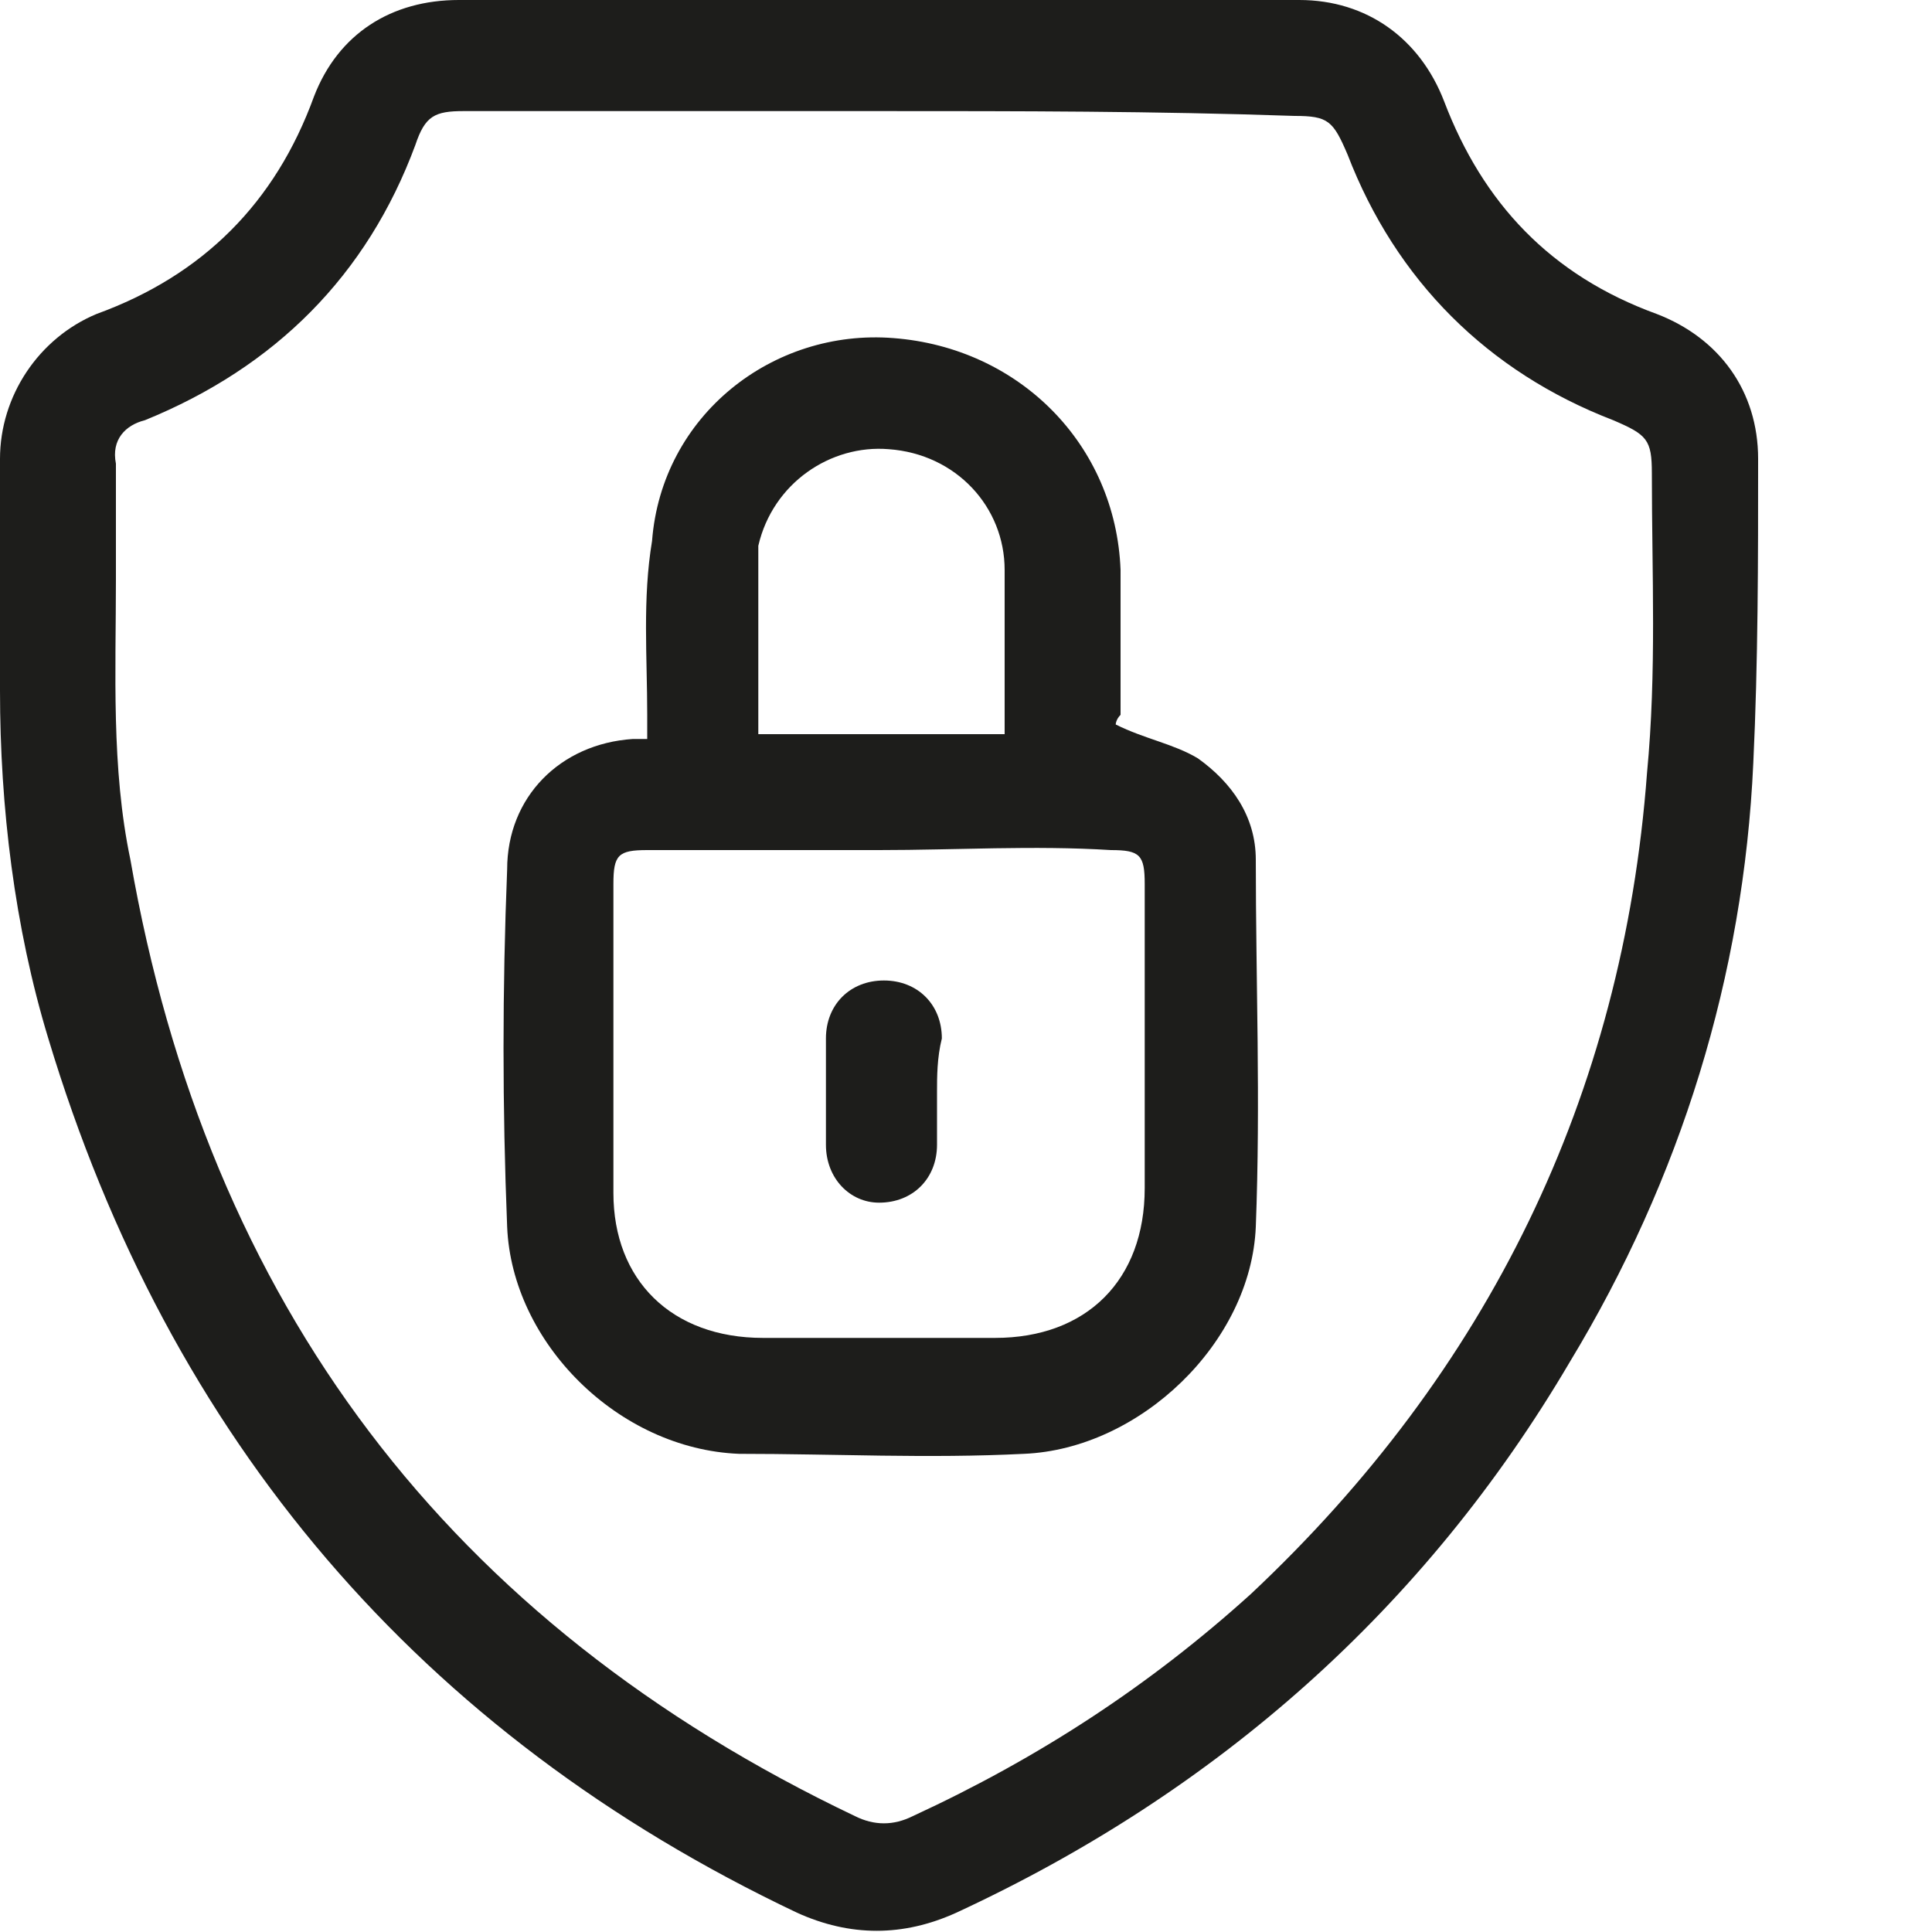
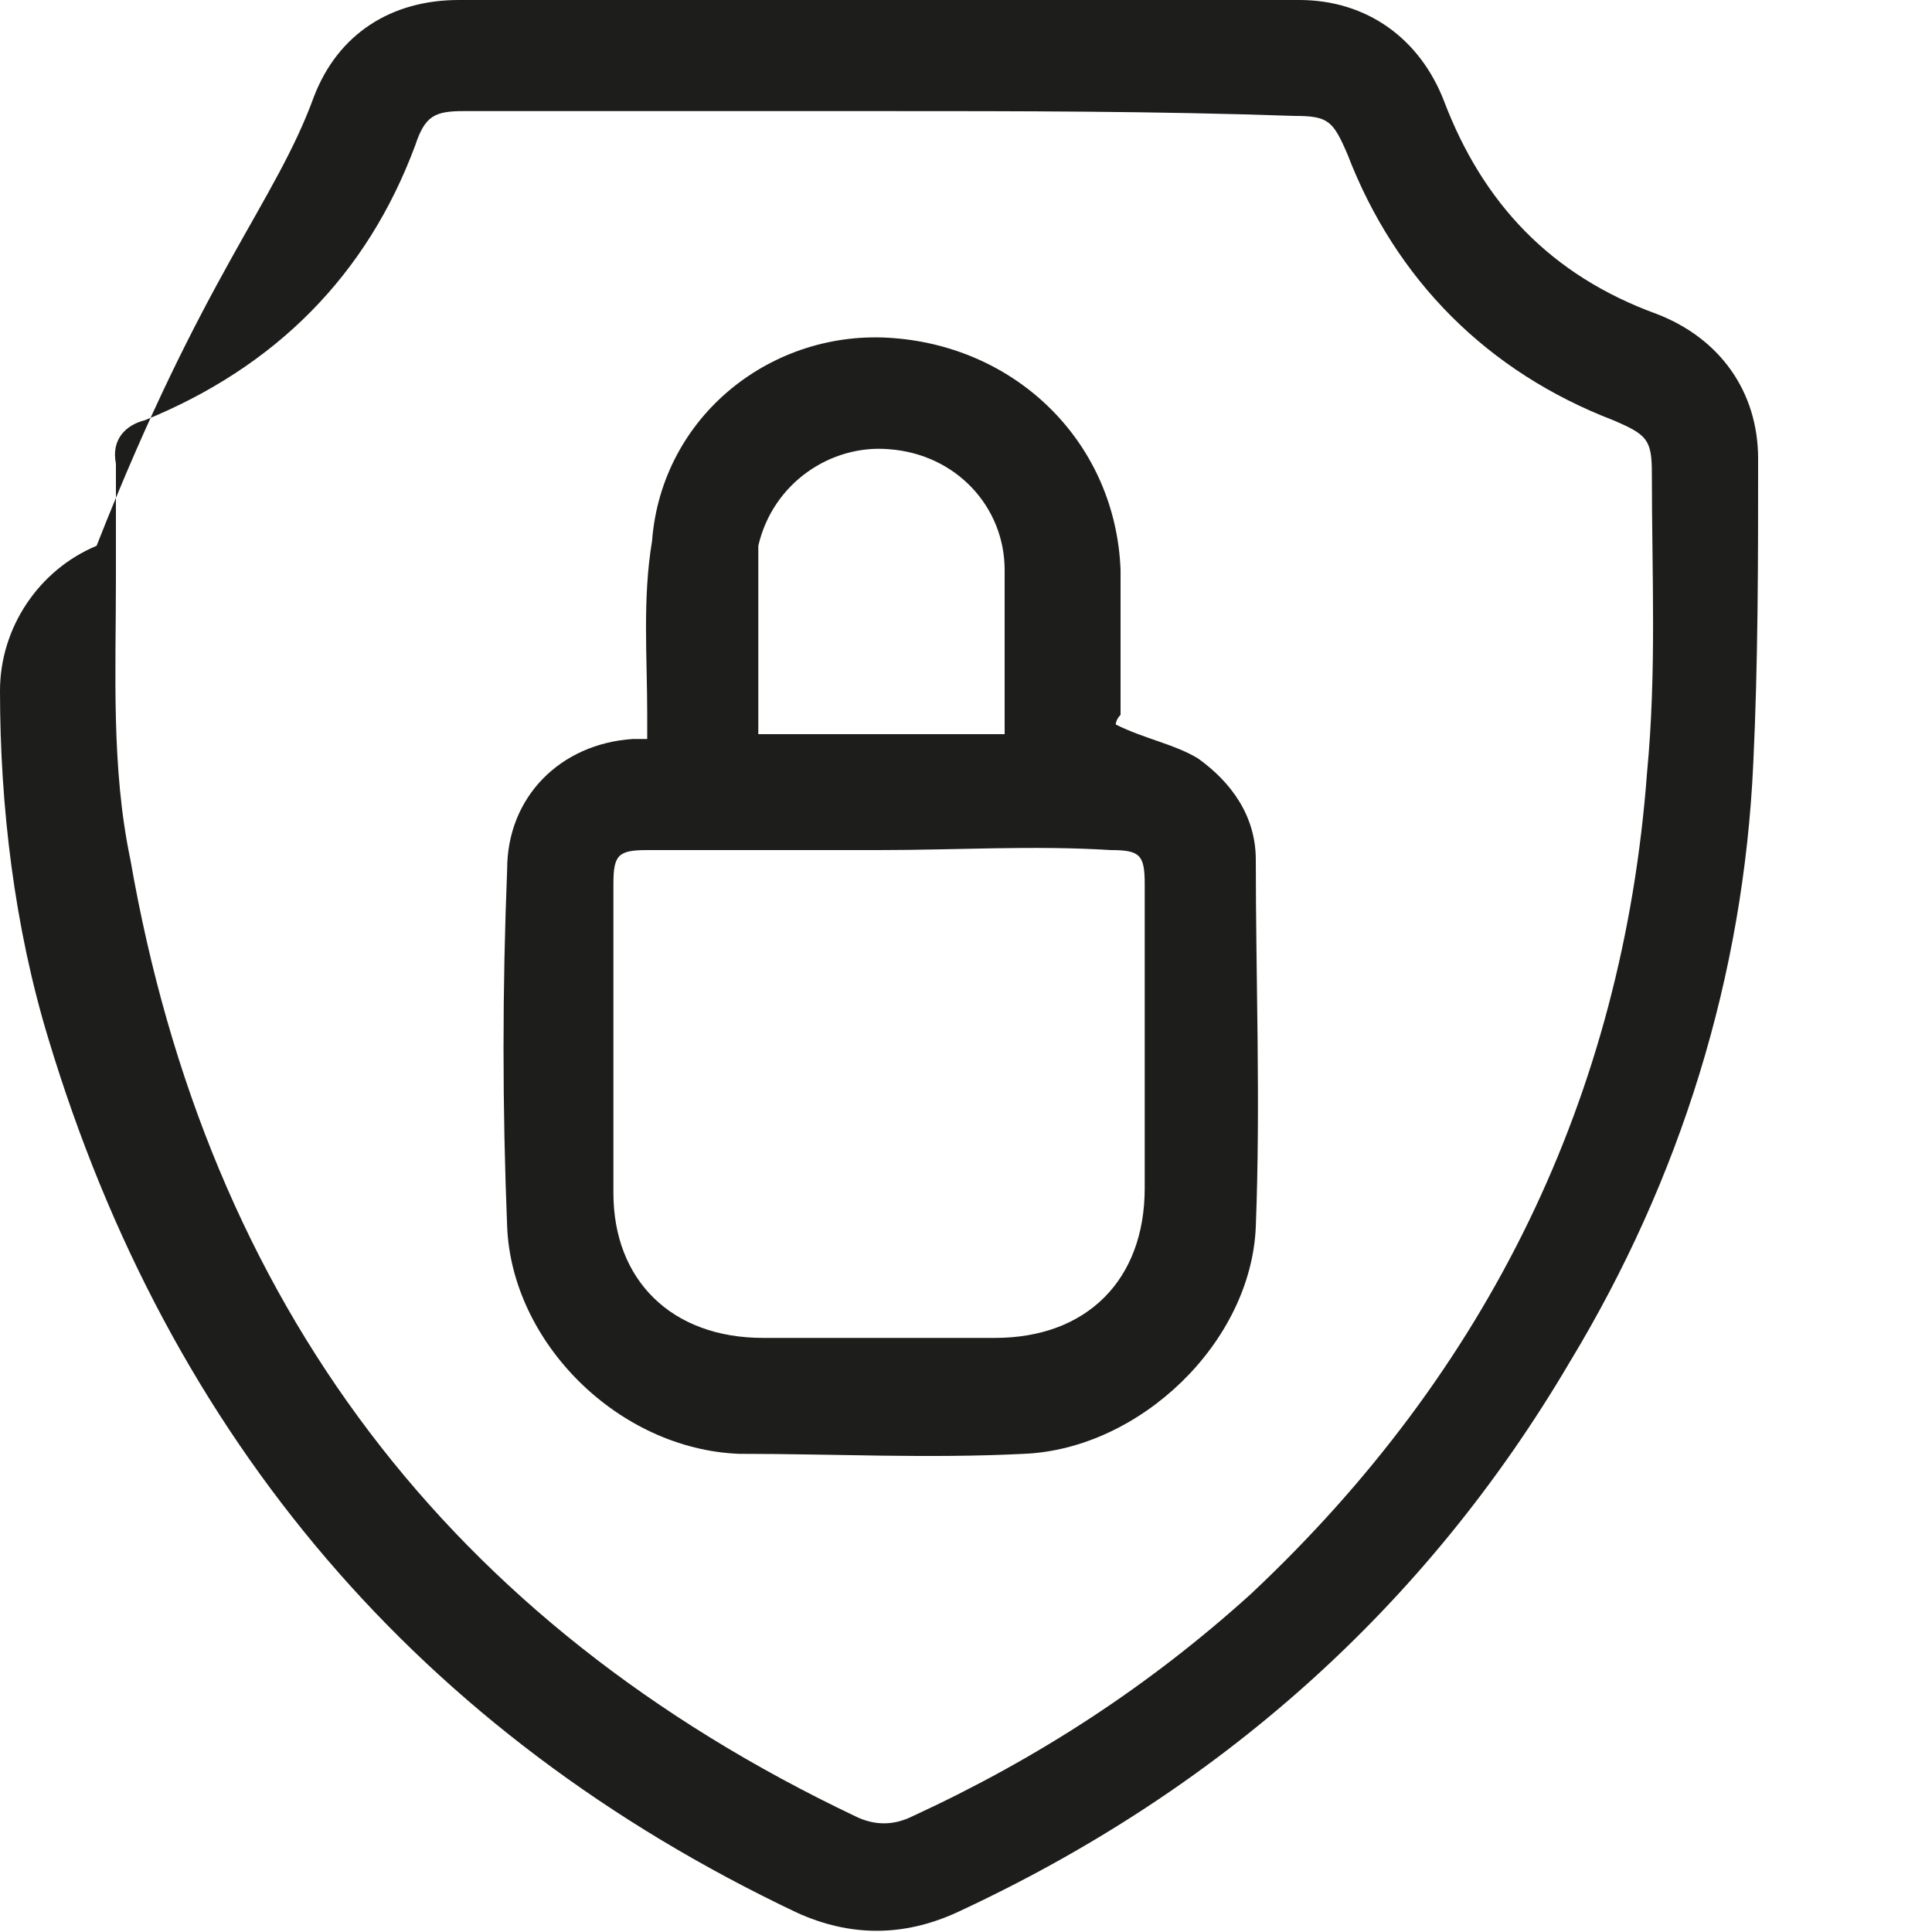
<svg xmlns="http://www.w3.org/2000/svg" width="30" height="30" viewBox="0 0 40 40" fill="#1D1D1B">
-   <path d="M18.2,0c2.9,0,5.8,0,8.7,0c1.4,0,2.5,0.8,3,2.1c0.8,2.1,2.2,3.6,4.4,4.4c1.3,0.5,2.1,1.6,2.1,3c0,2.1,0,4.2-0.1,6.3  c-0.2,4.4-1.5,8.6-3.8,12.4c-3,5.1-7.3,8.9-12.7,11.4c-1.1,0.5-2.2,0.5-3.3,0C8.7,35.9,3.5,29.8,1,21.5c-0.7-2.3-1-4.8-1-7.2  c0-1.6,0-3.2,0-4.8c0-1.3,0.8-2.5,2-3C4.2,5.7,5.7,4.2,6.5,2c0.5-1.3,1.6-2,3-2C12.4,0,15.3,0,18.2,0z M18.2,2.3c-2.9,0-5.7,0-8.6,0  c-0.6,0-0.8,0.1-1,0.7C7.6,5.7,5.7,7.6,3,8.7C2.6,8.8,2.3,9.1,2.4,9.6c0,0.8,0,1.6,0,2.4c0,1.9-0.1,3.9,0.3,5.8  c1.6,9.2,6.6,15.8,15,19.8c0.4,0.2,0.8,0.2,1.2,0c2.6-1.2,4.9-2.7,7-4.6c4.9-4.6,7.7-10.3,8.2-17c0.2-2.1,0.1-4.1,0.1-6.2  c0-0.7-0.1-0.8-0.8-1.1c-2.6-1-4.5-2.9-5.5-5.5c-0.3-0.7-0.4-0.8-1.1-0.8C23.9,2.3,21.1,2.3,18.2,2.3z" fill="#1D1D1B" />
+   <path d="M18.2,0c2.9,0,5.8,0,8.7,0c1.4,0,2.5,0.8,3,2.1c0.8,2.1,2.2,3.6,4.4,4.4c1.3,0.5,2.1,1.6,2.1,3c0,2.1,0,4.2-0.1,6.3  c-0.2,4.4-1.5,8.6-3.8,12.4c-3,5.1-7.3,8.9-12.7,11.4c-1.1,0.5-2.2,0.5-3.3,0C8.7,35.9,3.5,29.8,1,21.5c-0.7-2.3-1-4.8-1-7.2  c0-1.3,0.8-2.5,2-3C4.2,5.7,5.7,4.2,6.5,2c0.5-1.3,1.6-2,3-2C12.4,0,15.3,0,18.2,0z M18.2,2.3c-2.9,0-5.7,0-8.6,0  c-0.6,0-0.8,0.1-1,0.7C7.6,5.7,5.7,7.6,3,8.7C2.6,8.8,2.3,9.1,2.4,9.6c0,0.8,0,1.6,0,2.4c0,1.9-0.1,3.9,0.3,5.8  c1.6,9.2,6.6,15.8,15,19.8c0.4,0.2,0.8,0.2,1.2,0c2.6-1.2,4.9-2.7,7-4.6c4.9-4.6,7.7-10.3,8.2-17c0.2-2.1,0.1-4.1,0.1-6.2  c0-0.7-0.1-0.8-0.8-1.1c-2.6-1-4.5-2.9-5.5-5.5c-0.3-0.7-0.4-0.8-1.1-0.8C23.9,2.3,21.1,2.3,18.2,2.3z" fill="#1D1D1B" />
  <path d="M23.1,15c0.6,0.3,1.2,0.4,1.7,0.7c0.7,0.5,1.2,1.2,1.2,2.1c0,2.5,0.1,5,0,7.6c-0.1,2.4-2.4,4.6-4.8,4.7c-2,0.1-3.9,0-5.9,0  c-2.5-0.1-4.7-2.3-4.8-4.7c-0.1-2.5-0.1-4.9,0-7.4c0-1.5,1.1-2.6,2.6-2.7c0.1,0,0.2,0,0.3,0c0-0.2,0-0.3,0-0.5  c0-1.2-0.1-2.4,0.1-3.6C13.7,8.6,16,6.8,18.5,7c2.6,0.2,4.6,2.2,4.7,4.8c0,1,0,2,0,3C23.1,14.9,23.1,15,23.1,15z M18.2,17.6  c-1.6,0-3.2,0-4.8,0c-0.6,0-0.7,0.1-0.7,0.7c0,2.1,0,4.3,0,6.4c0,1.8,1.2,3,3.1,3c1.6,0,3.2,0,4.8,0c1.9,0,3.1-1.2,3.1-3.1  c0-2.1,0-4.2,0-6.3c0-0.6-0.1-0.7-0.7-0.7C21.4,17.5,19.8,17.6,18.2,17.6z M20.8,15.2c0-1.1,0-2.3,0-3.4c0-1.3-1-2.4-2.4-2.5  c-1.2-0.1-2.4,0.7-2.7,2c0,0,0,0.1,0,0.2c0,1.2,0,2.5,0,3.7C17.4,15.2,19,15.2,20.8,15.2z" fill="#1D1D1B" />
-   <path d="M19.4,22.6c0,0.4,0,0.7,0,1.1c0,0.7-0.5,1.2-1.2,1.2c-0.6,0-1.1-0.5-1.1-1.2c0-0.7,0-1.5,0-2.2c0-0.7,0.5-1.2,1.2-1.2  c0.7,0,1.2,0.5,1.2,1.2C19.4,21.9,19.4,22.3,19.4,22.6z" fill="#1D1D1B" />
</svg>